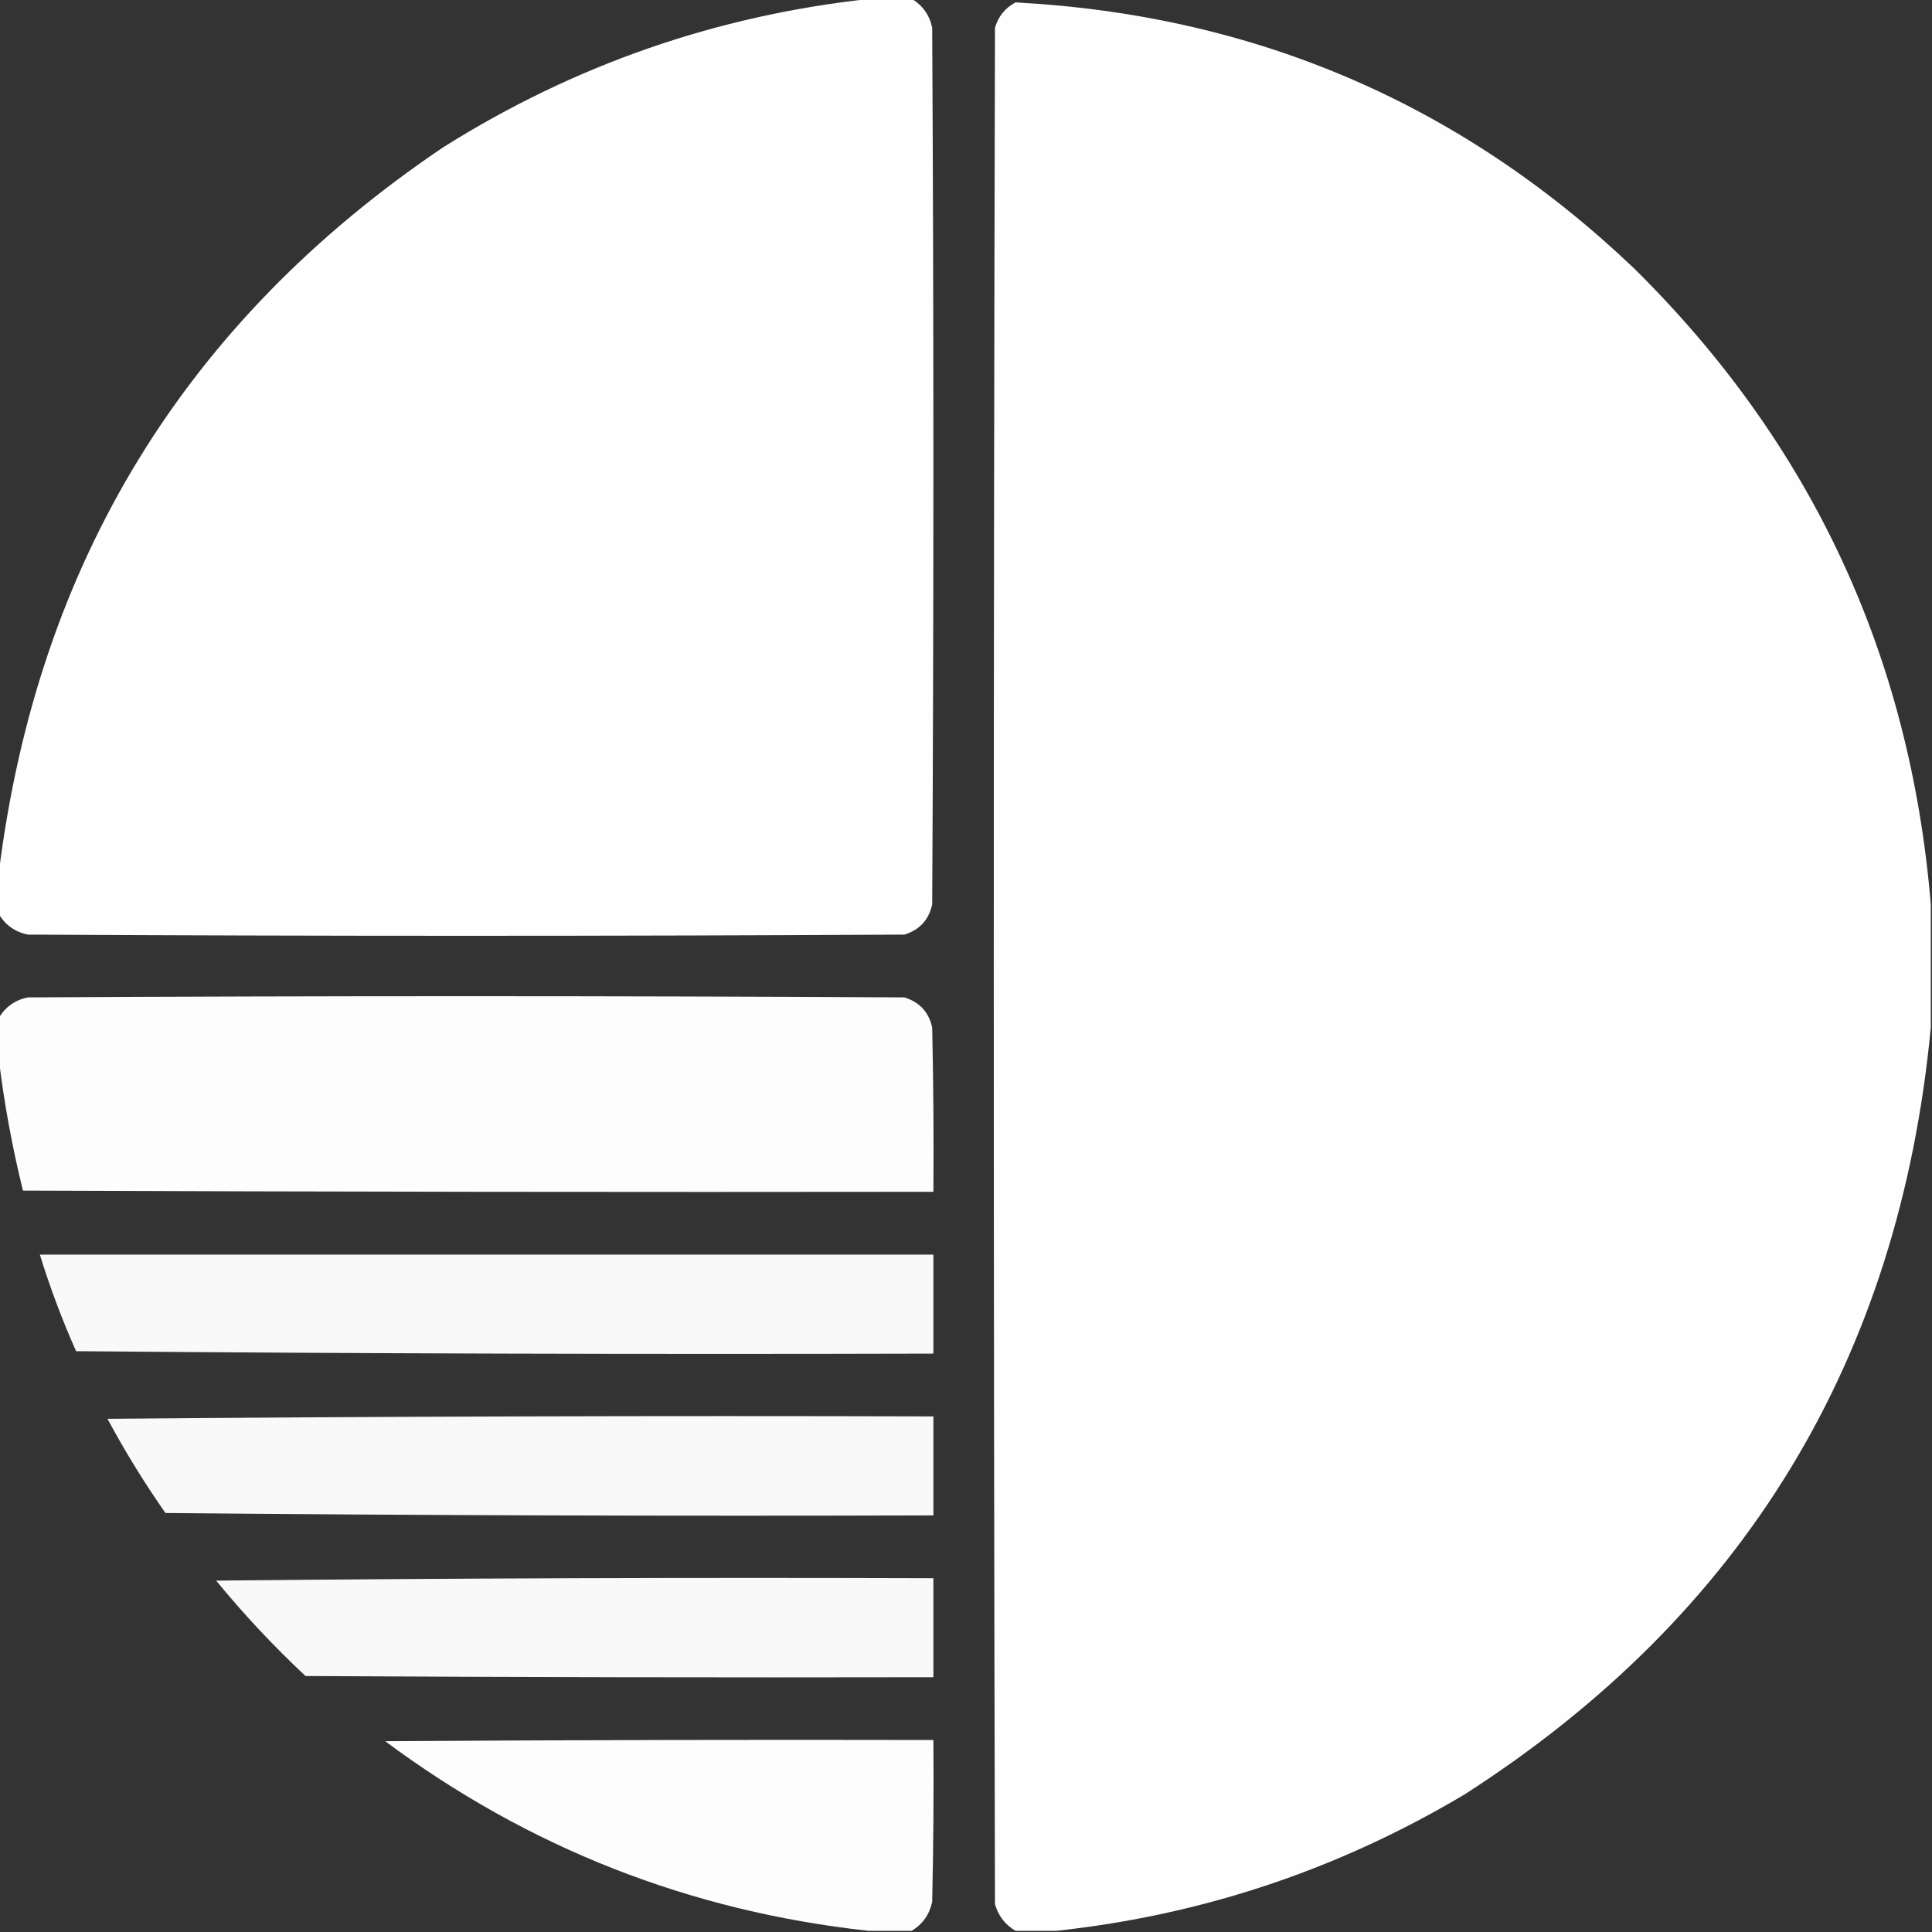
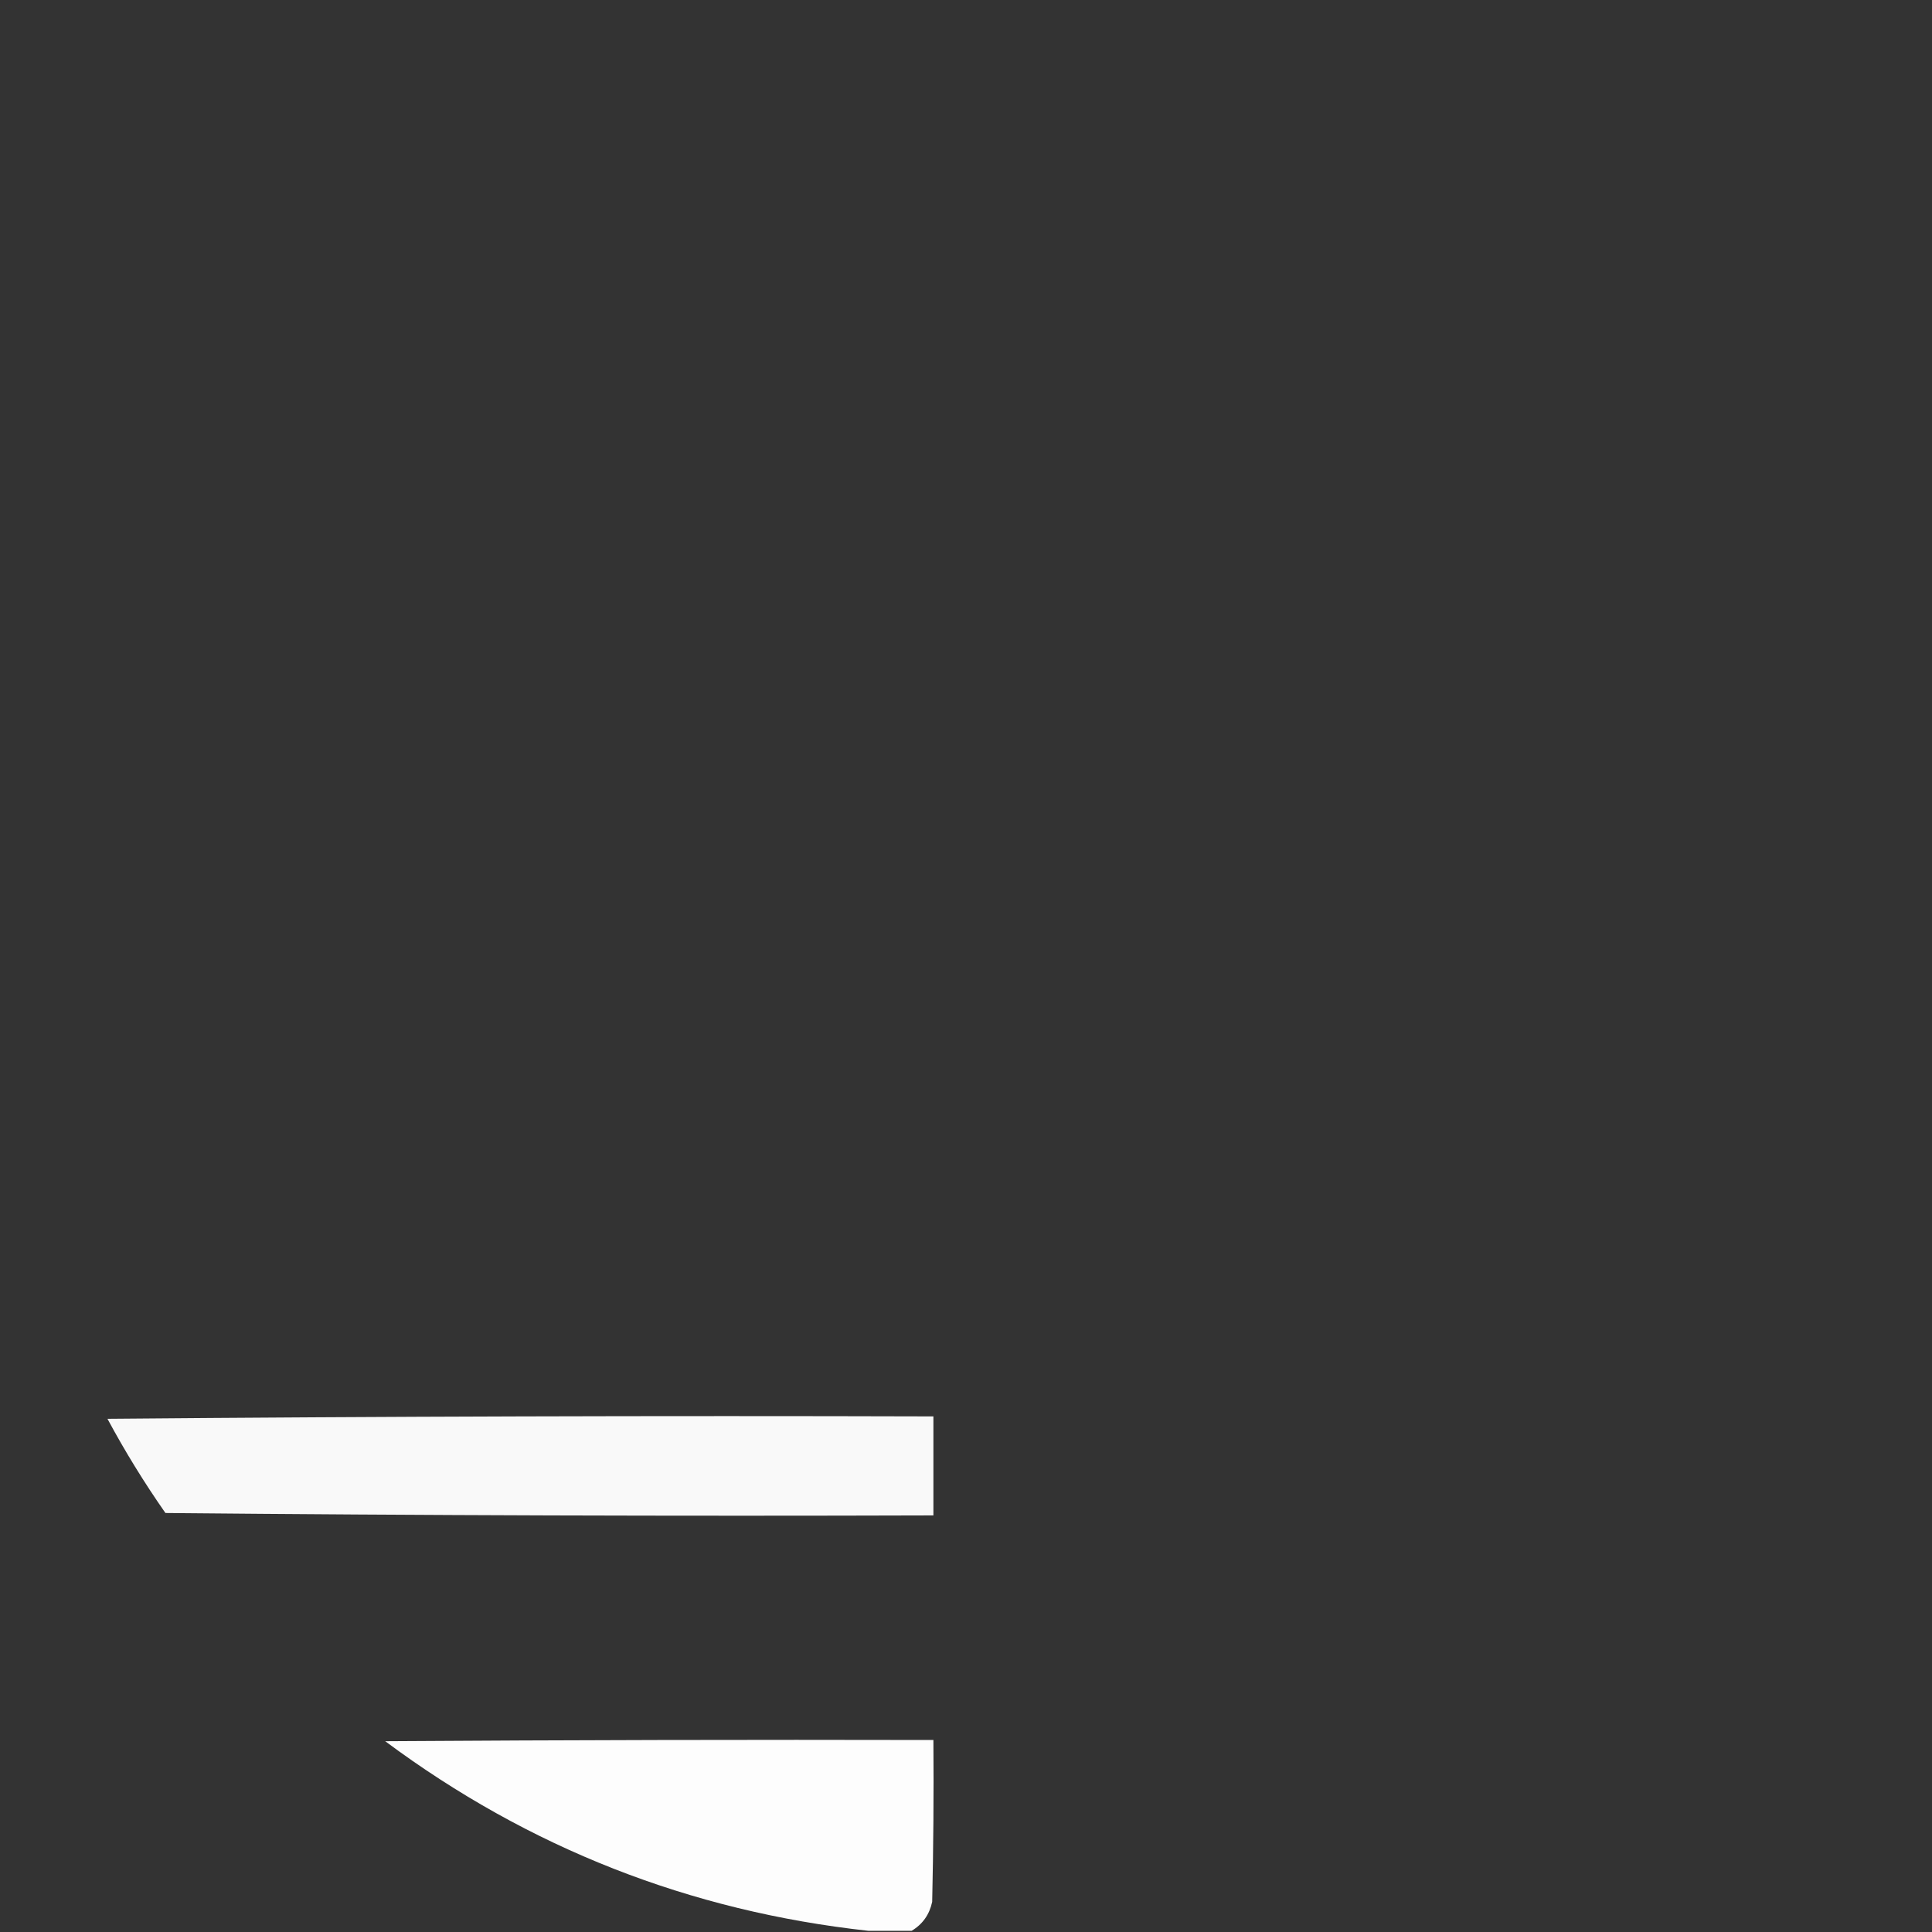
<svg xmlns="http://www.w3.org/2000/svg" version="1.1" width="800px" height="800px" style="shape-rendering:geometricPrecision; text-rendering:geometricPrecision; image-rendering:optimizeQuality; fill-rule:evenodd; clip-rule:evenodd">
  <rect width="100%" height="100%" fill="#333333" stroke="none" />
  <g>
-     <path style="opacity:0.993" fill="#fff" d="M 360.5,-0.5 C 366.167,-0.5 371.833,-0.5 377.5,-0.5C 382.06,2.234 384.893,6.234 386,11.5C 386.667,132.5 386.667,253.5 386,374.5C 384.61,380.891 380.776,385.058 374.5,387C 253.5,387.667 132.5,387.667 11.5,387C 6.234,385.893 2.234,383.06 -0.5,378.5C -0.5,372.833 -0.5,367.167 -0.5,361.5C 15.415,233.174 76.748,133.007 183.5,61C 237.773,26.854 296.773,6.354 360.5,-0.5 Z" />
-   </g>
+     </g>
  <g>
-     <path style="opacity:0.995" fill="#fff" d="M 799.5,374.5 C 799.5,391.5 799.5,408.5 799.5,425.5C 786.441,562.946 722.107,668.779 606.5,743C 554.236,774.143 497.903,792.977 437.5,799.5C 431.833,799.5 426.167,799.5 420.5,799.5C 416.249,797.03 413.416,793.364 412,788.5C 411.333,529.5 411.333,270.5 412,11.5C 413.35,6.815 416.183,3.315 420.5,1C 519.64,6.246 604.974,42.912 676.5,111C 749.959,183.431 790.959,271.265 799.5,374.5 Z" />
-   </g>
+     </g>
  <g>
-     <path style="opacity:0.988" fill="#fff" d="M -0.5,438.5 C -0.5,432.833 -0.5,427.167 -0.5,421.5C 2.234,416.94 6.234,414.107 11.5,413C 132.5,412.333 253.5,412.333 374.5,413C 380.776,414.942 384.61,419.109 386,425.5C 386.5,448.164 386.667,470.831 386.5,493.5C 260.833,493.667 135.166,493.5 9.5,493C 5.051,474.93 1.718,456.763 -0.5,438.5 Z" />
-   </g>
+     </g>
  <g>
-     <path style="opacity:0.972" fill="#fff" d="M 16.5,519.5 C 139.833,519.5 263.167,519.5 386.5,519.5C 386.5,533.167 386.5,546.833 386.5,560.5C 268.165,560.833 149.831,560.5 31.5,559.5C 25.707,546.453 20.707,533.12 16.5,519.5 Z" />
-   </g>
+     </g>
  <g>
    <path style="opacity:0.972" fill="#fff" d="M 44.5,587.5 C 158.332,586.5 272.332,586.167 386.5,586.5C 386.5,600.167 386.5,613.833 386.5,627.5C 280.498,627.833 174.498,627.5 68.5,626.5C 59.722,613.938 51.722,600.938 44.5,587.5 Z" />
  </g>
  <g>
-     <path style="opacity:0.972" fill="#fff" d="M 89.5,654.5 C 188.332,653.501 287.332,653.167 386.5,653.5C 386.5,667.167 386.5,680.833 386.5,694.5C 299.833,694.667 213.166,694.5 126.5,694C 113.2,681.541 100.867,668.374 89.5,654.5 Z" />
-   </g>
+     </g>
  <g>
    <path style="opacity:0.985" fill="#fff" d="M 377.5,799.5 C 371.5,799.5 365.5,799.5 359.5,799.5C 285.647,791.398 218.981,765.232 159.5,721C 235.166,720.5 310.833,720.333 386.5,720.5C 386.667,742.836 386.5,765.169 386,787.5C 384.865,792.794 382.031,796.794 377.5,799.5 Z" />
  </g>
</svg>